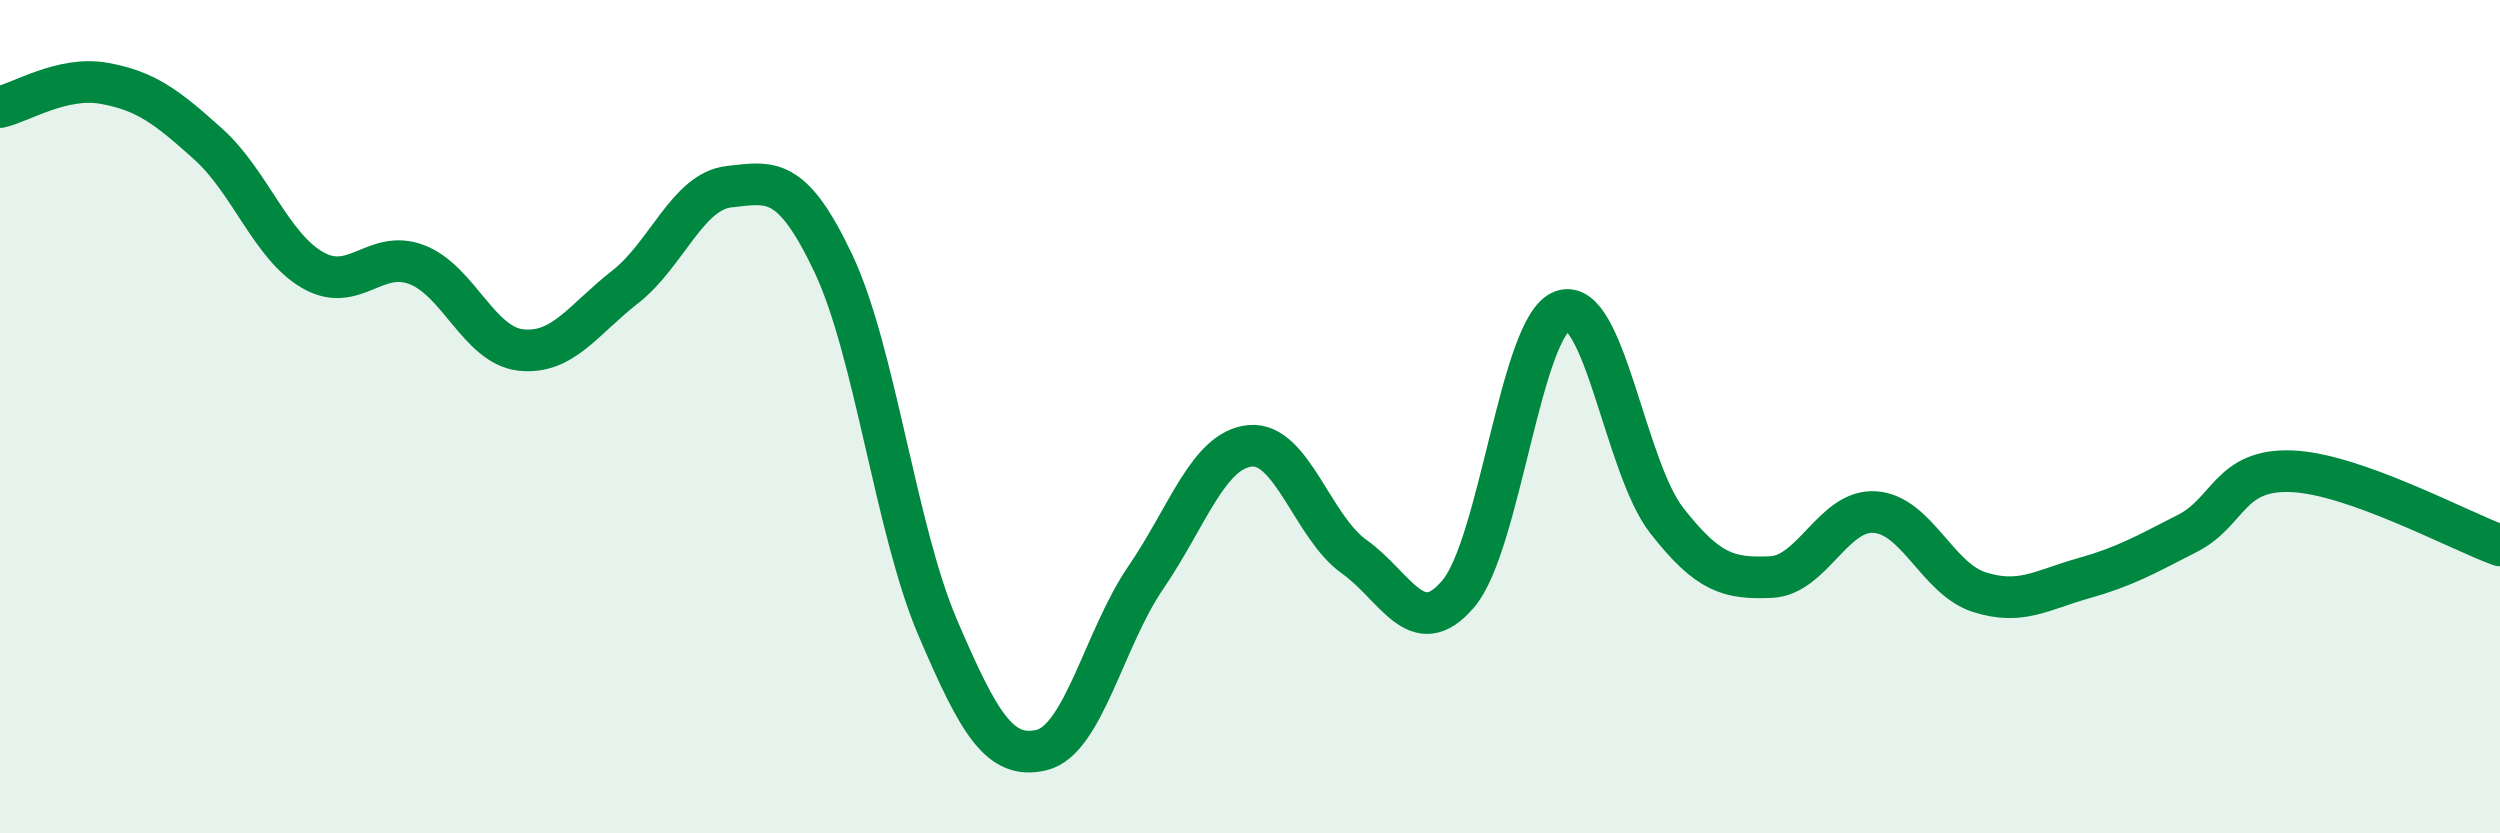
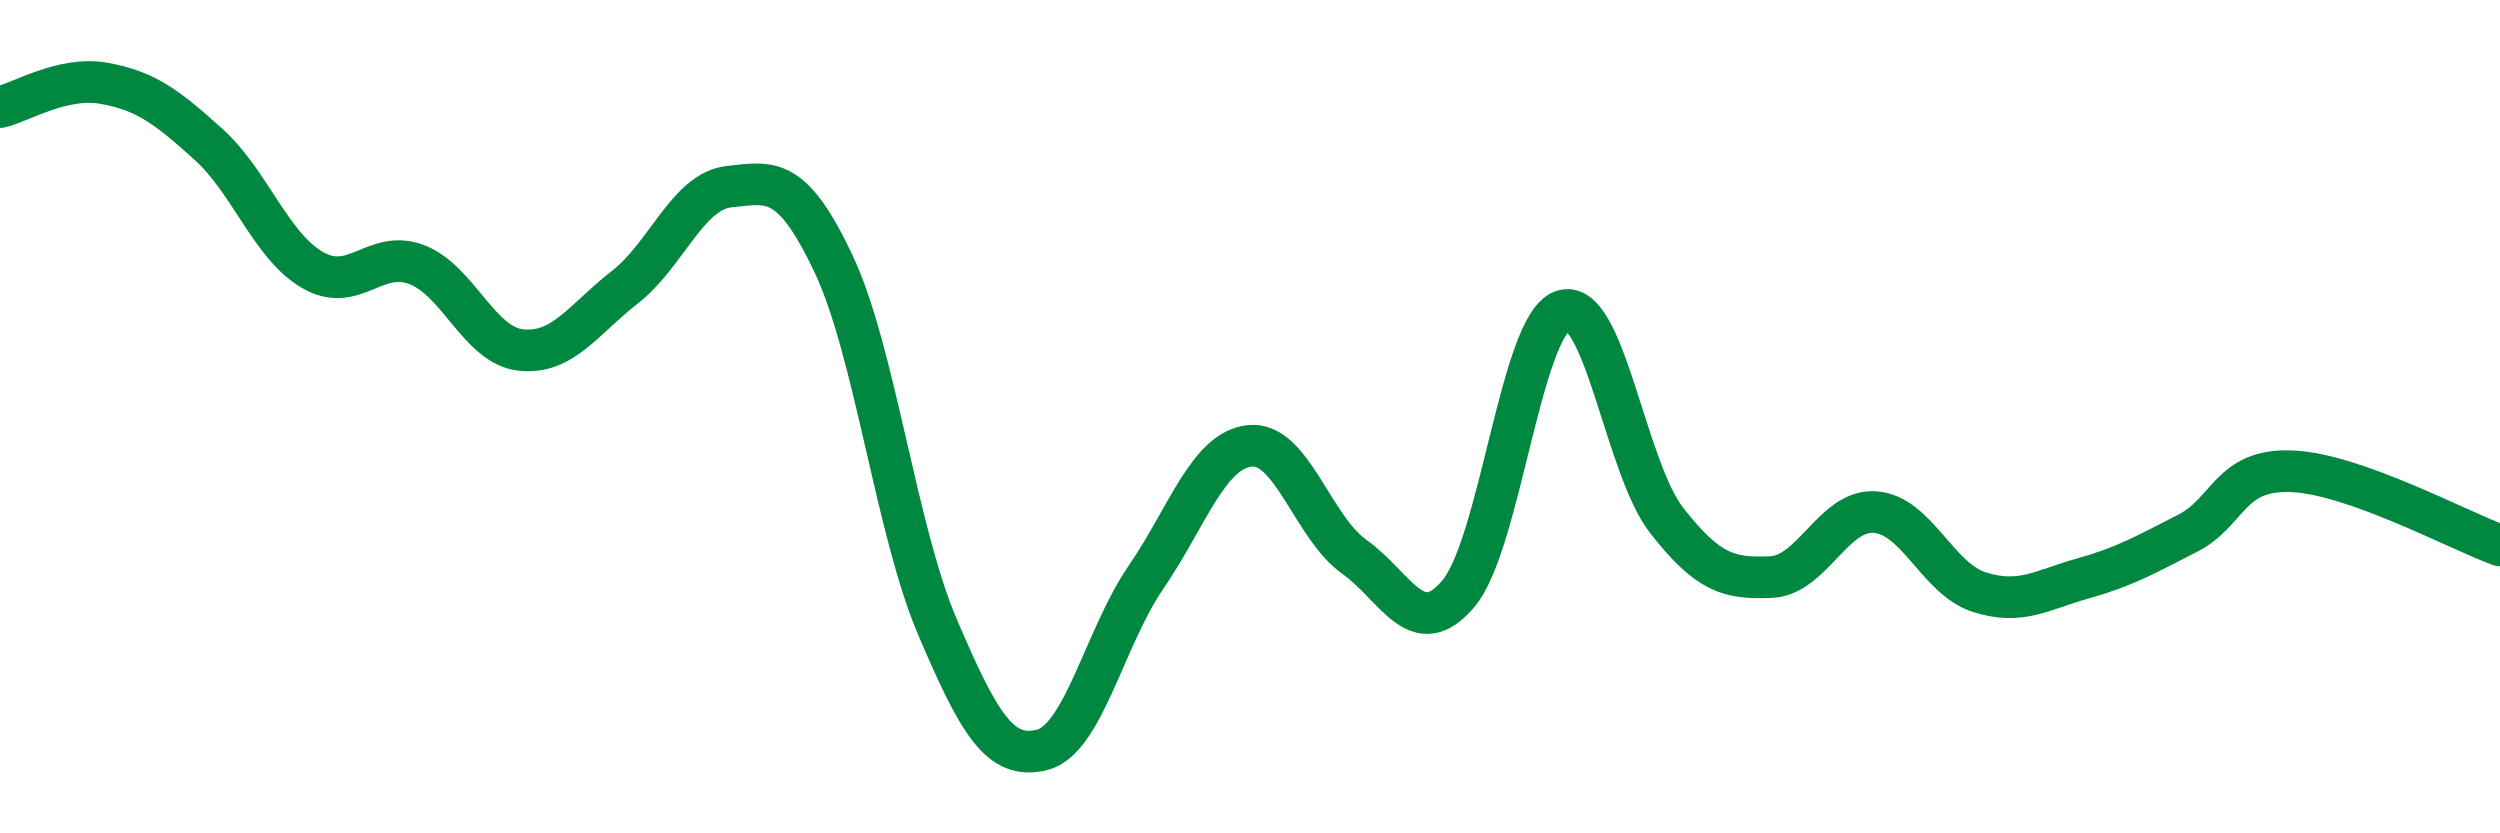
<svg xmlns="http://www.w3.org/2000/svg" width="60" height="20" viewBox="0 0 60 20">
-   <path d="M 0,2.57 C 0.5,2.46 1.5,1.82 2.5,2 C 3.5,2.18 4,2.56 5,3.46 C 6,4.36 6.5,5.9 7.5,6.48 C 8.5,7.06 9,5.97 10,6.35 C 11,6.73 11.5,8.29 12.5,8.4 C 13.5,8.51 14,7.67 15,6.89 C 16,6.11 16.5,4.59 17.5,4.48 C 18.5,4.37 19,4.21 20,6.32 C 21,8.43 21.5,12.71 22.5,15.05 C 23.5,17.39 24,18.24 25,18 C 26,17.76 26.5,15.32 27.5,13.86 C 28.5,12.4 29,10.8 30,10.7 C 31,10.6 31.5,12.65 32.5,13.36 C 33.5,14.07 34,15.43 35,14.25 C 36,13.07 36.5,7.81 37.5,7.46 C 38.5,7.11 39,11.21 40,12.49 C 41,13.77 41.5,13.89 42.5,13.85 C 43.5,13.81 44,12.22 45,12.29 C 46,12.36 46.5,13.89 47.5,14.21 C 48.5,14.53 49,14.16 50,13.88 C 51,13.6 51.5,13.31 52.5,12.8 C 53.5,12.29 53.5,11.25 55,11.31 C 56.5,11.37 59,12.73 60,13.09L60 20L0 20Z" fill="#008740" opacity="0.1" stroke-linecap="round" stroke-linejoin="round" />
  <path d="M 0,2.57 C 0.5,2.46 1.5,1.82 2.5,2 C 3.5,2.18 4,2.56 5,3.46 C 6,4.36 6.5,5.9 7.5,6.48 C 8.5,7.06 9,5.97 10,6.35 C 11,6.73 11.5,8.29 12.5,8.4 C 13.5,8.51 14,7.67 15,6.89 C 16,6.11 16.5,4.59 17.5,4.48 C 18.5,4.37 19,4.21 20,6.32 C 21,8.43 21.5,12.71 22.5,15.05 C 23.5,17.39 24,18.24 25,18 C 26,17.76 26.5,15.32 27.5,13.86 C 28.5,12.4 29,10.8 30,10.7 C 31,10.6 31.5,12.65 32.5,13.36 C 33.5,14.07 34,15.43 35,14.25 C 36,13.07 36.5,7.81 37.5,7.46 C 38.5,7.11 39,11.21 40,12.49 C 41,13.77 41.5,13.89 42.5,13.85 C 43.5,13.81 44,12.22 45,12.29 C 46,12.36 46.5,13.89 47.5,14.21 C 48.5,14.53 49,14.16 50,13.88 C 51,13.6 51.5,13.31 52.5,12.8 C 53.5,12.29 53.5,11.25 55,11.31 C 56.5,11.37 59,12.73 60,13.09" stroke="#008740" stroke-width="1" fill="none" stroke-linecap="round" stroke-linejoin="round" />
</svg>